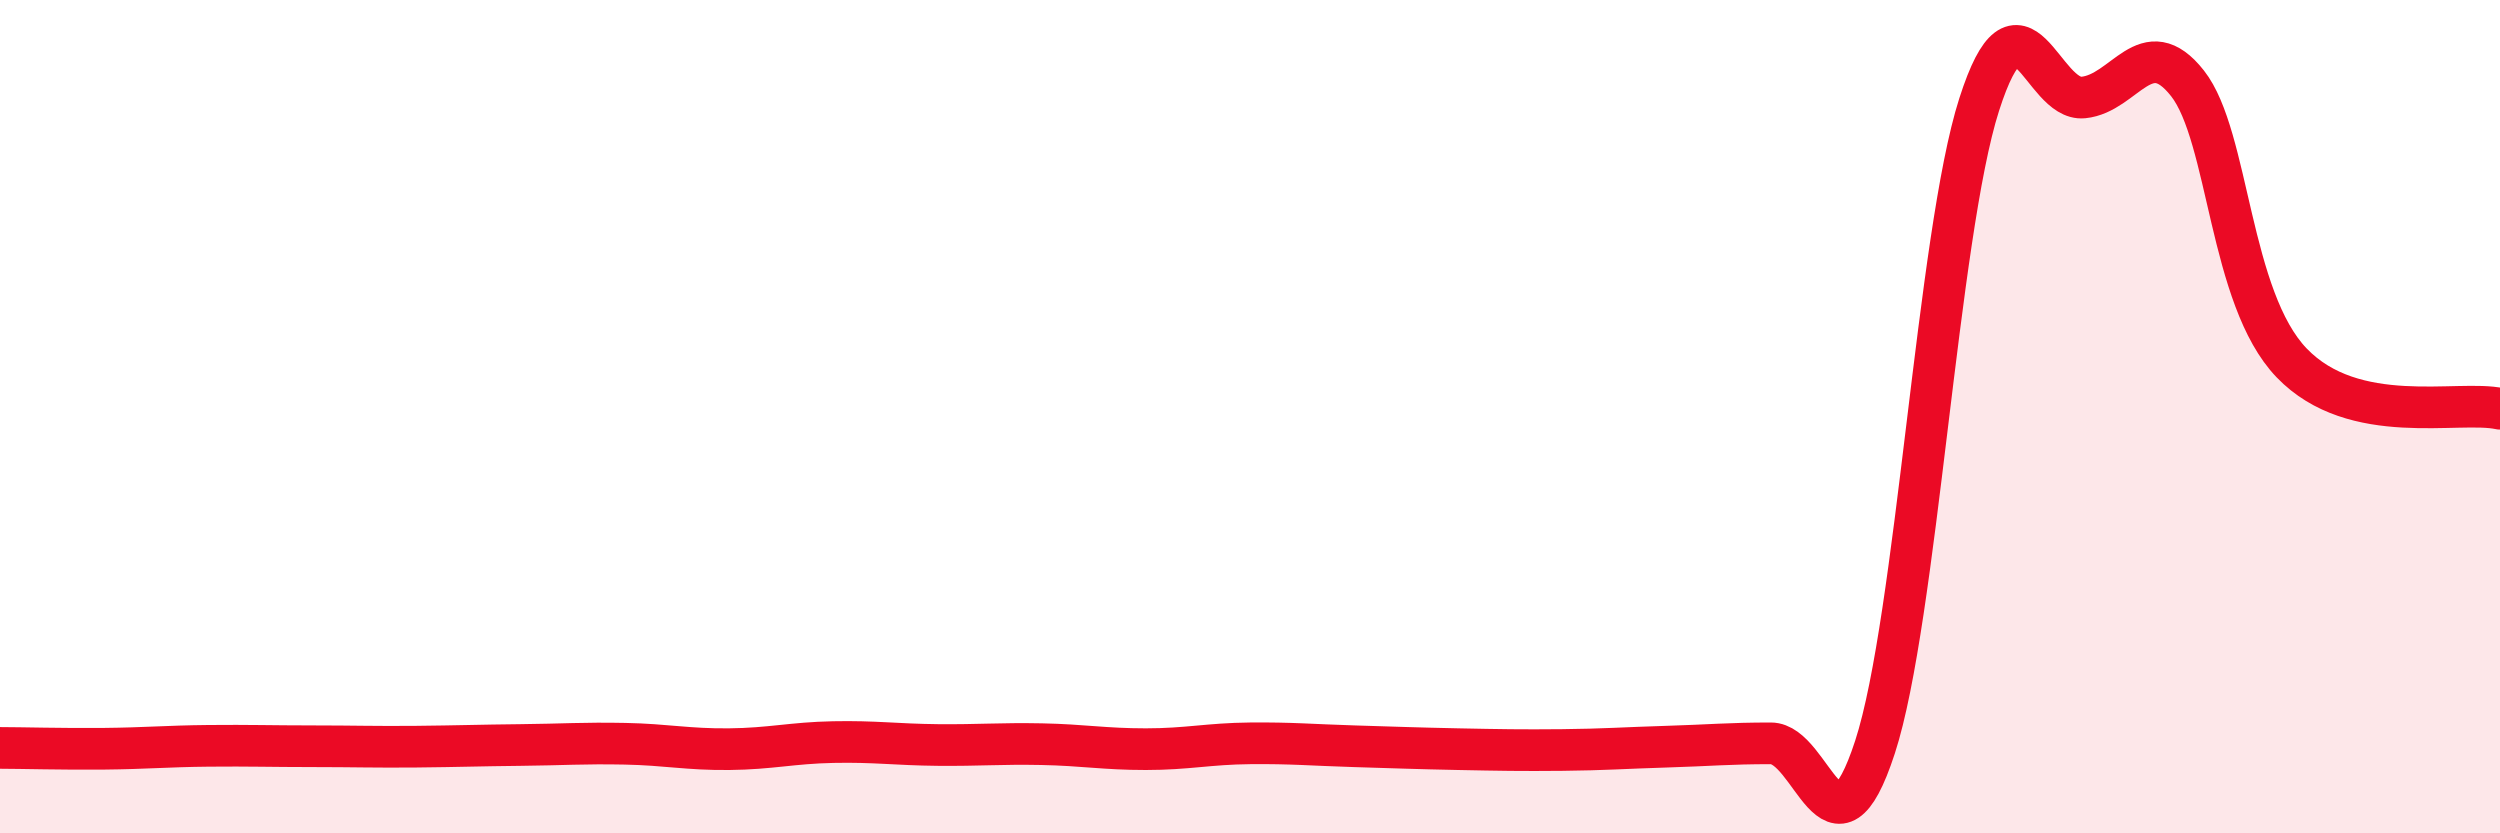
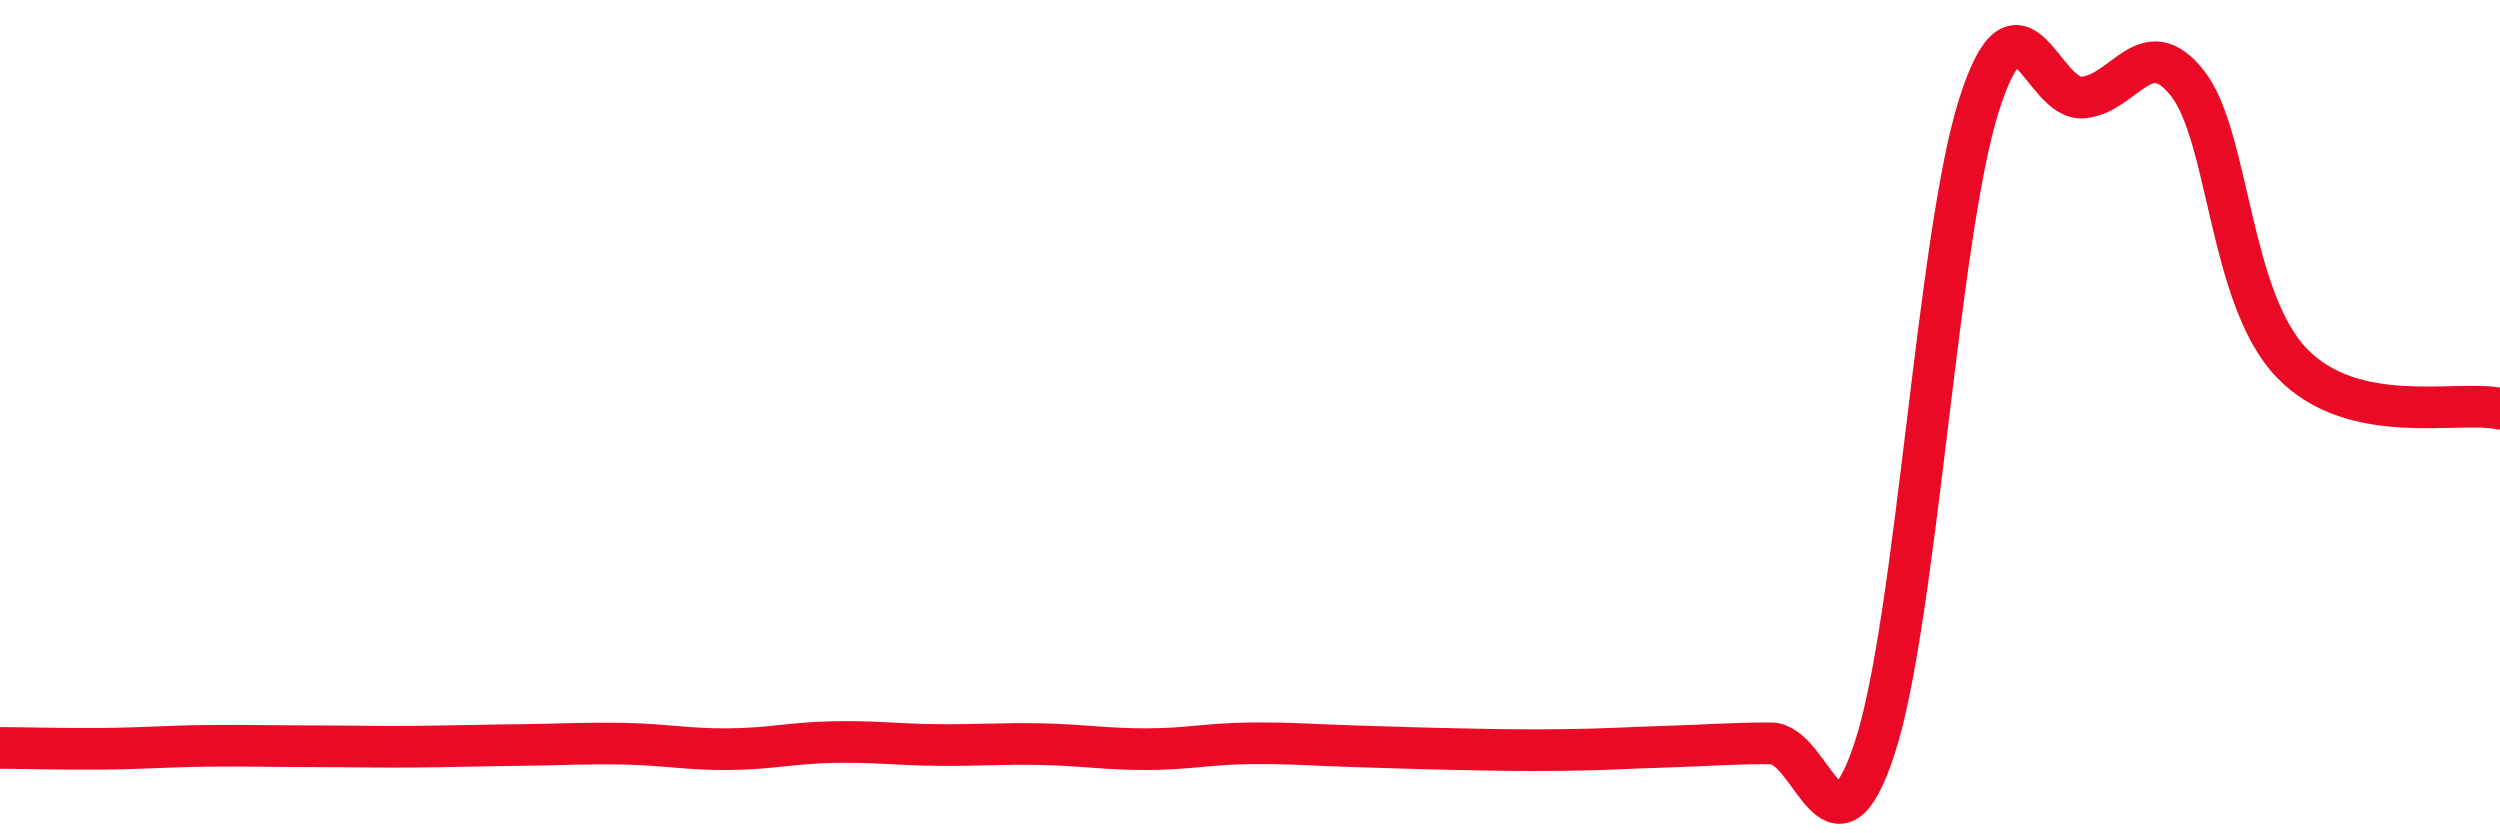
<svg xmlns="http://www.w3.org/2000/svg" width="60" height="20" viewBox="0 0 60 20">
-   <path d="M 0,17.95 C 0.5,17.95 1.5,17.98 2.5,17.97 C 3.5,17.96 4,17.91 5,17.9 C 6,17.89 6.5,17.91 7.5,17.91 C 8.5,17.91 9,17.93 10,17.92 C 11,17.91 11.5,17.89 12.5,17.88 C 13.5,17.87 14,17.83 15,17.85 C 16,17.87 16.5,17.99 17.5,17.98 C 18.5,17.97 19,17.83 20,17.81 C 21,17.79 21.5,17.87 22.5,17.88 C 23.5,17.89 24,17.84 25,17.86 C 26,17.88 26.5,17.98 27.5,17.98 C 28.5,17.98 29,17.85 30,17.84 C 31,17.83 31.5,17.88 32.5,17.91 C 33.5,17.94 34,17.96 35,17.98 C 36,18 36.5,18.01 37.5,18 C 38.5,17.99 39,17.95 40,17.92 C 41,17.89 41.5,17.84 42.5,17.84 C 43.5,17.84 44,21 45,17.93 C 46,14.86 46.5,5.63 47.5,2.51 C 48.5,-0.61 49,2.44 50,2.34 C 51,2.24 51.5,0.73 52.5,2 C 53.5,3.27 53.5,7.15 55,8.71 C 56.5,10.27 59,9.59 60,9.81L60 20L0 20Z" fill="#EB0A25" opacity="0.1" stroke-linecap="round" stroke-linejoin="round" />
  <path d="M 0,17.95 C 0.5,17.95 1.5,17.98 2.5,17.97 C 3.5,17.96 4,17.91 5,17.9 C 6,17.89 6.5,17.91 7.5,17.91 C 8.5,17.91 9,17.93 10,17.92 C 11,17.91 11.5,17.89 12.5,17.88 C 13.5,17.87 14,17.83 15,17.85 C 16,17.87 16.5,17.99 17.5,17.98 C 18.5,17.97 19,17.83 20,17.81 C 21,17.79 21.5,17.87 22.5,17.88 C 23.5,17.89 24,17.84 25,17.86 C 26,17.88 26.5,17.98 27.5,17.98 C 28.5,17.98 29,17.85 30,17.84 C 31,17.83 31.5,17.88 32.5,17.91 C 33.5,17.94 34,17.96 35,17.98 C 36,18 36.5,18.01 37.5,18 C 38.5,17.99 39,17.95 40,17.92 C 41,17.89 41.5,17.84 42.5,17.84 C 43.5,17.84 44,21 45,17.93 C 46,14.86 46.5,5.63 47.5,2.51 C 48.5,-0.61 49,2.44 50,2.34 C 51,2.24 51.5,0.73 52.5,2 C 53.5,3.27 53.5,7.15 55,8.71 C 56.5,10.27 59,9.59 60,9.81" stroke="#EB0A25" stroke-width="1" fill="none" stroke-linecap="round" stroke-linejoin="round" />
</svg>